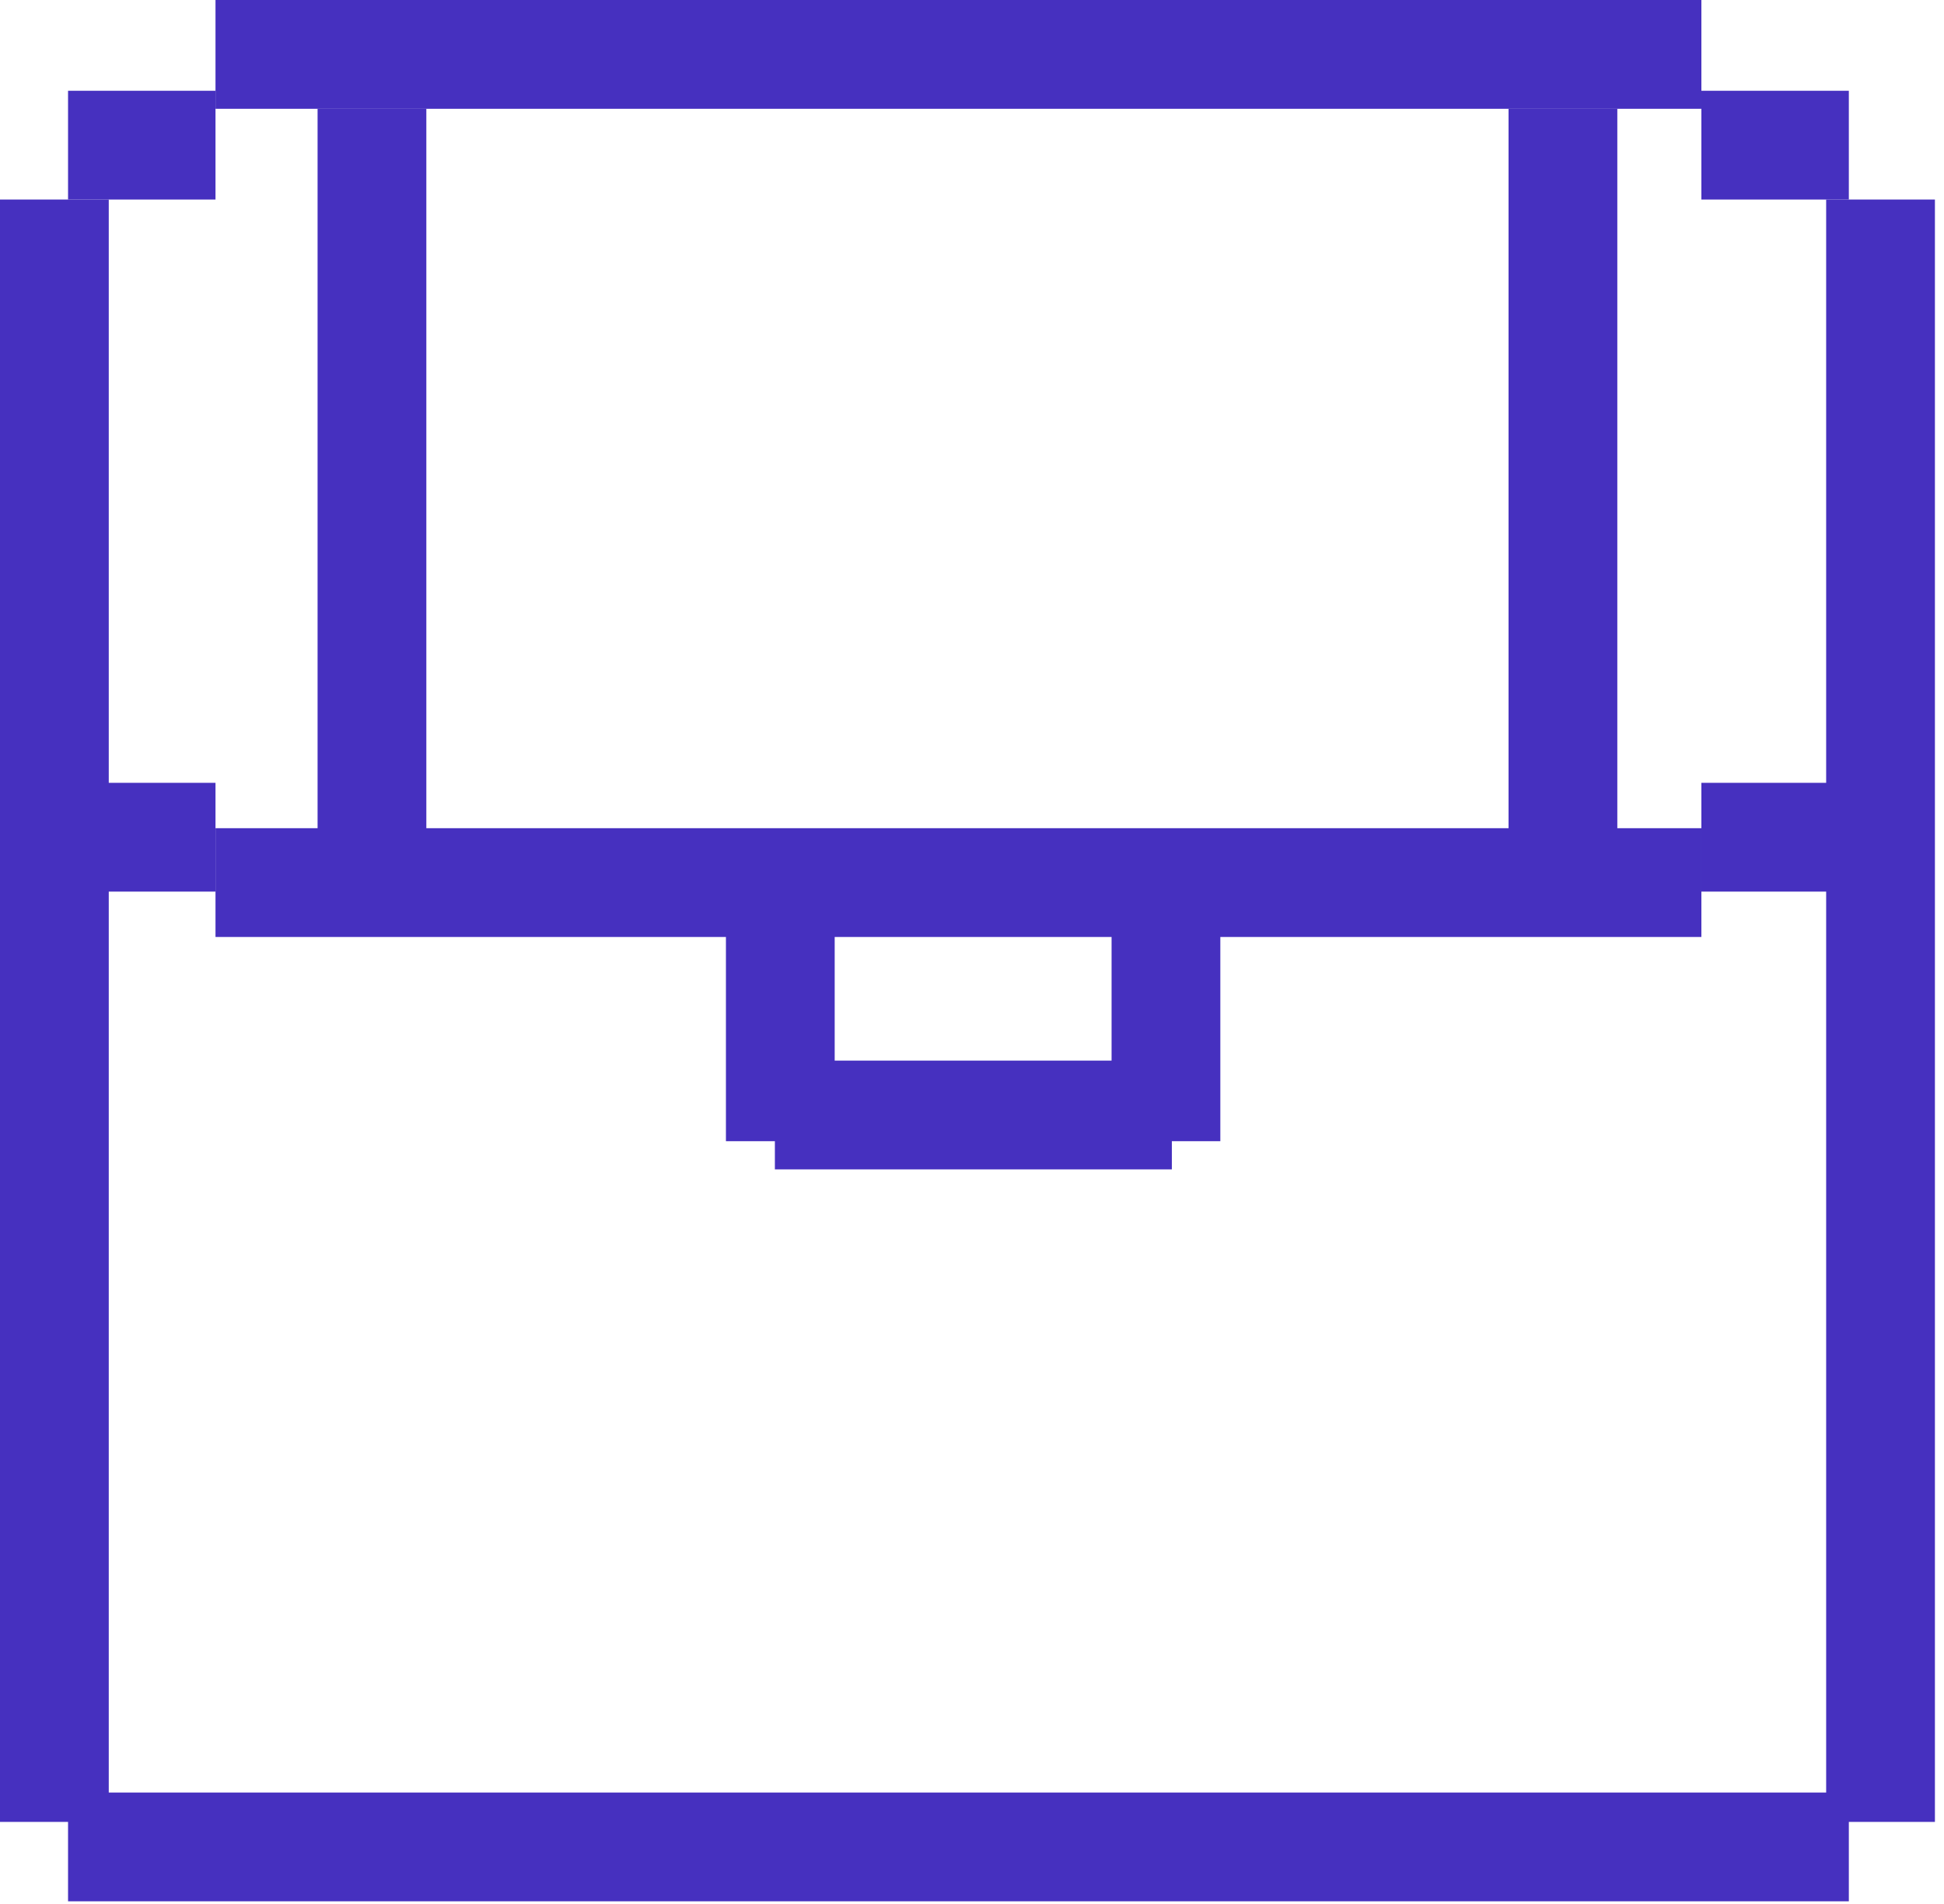
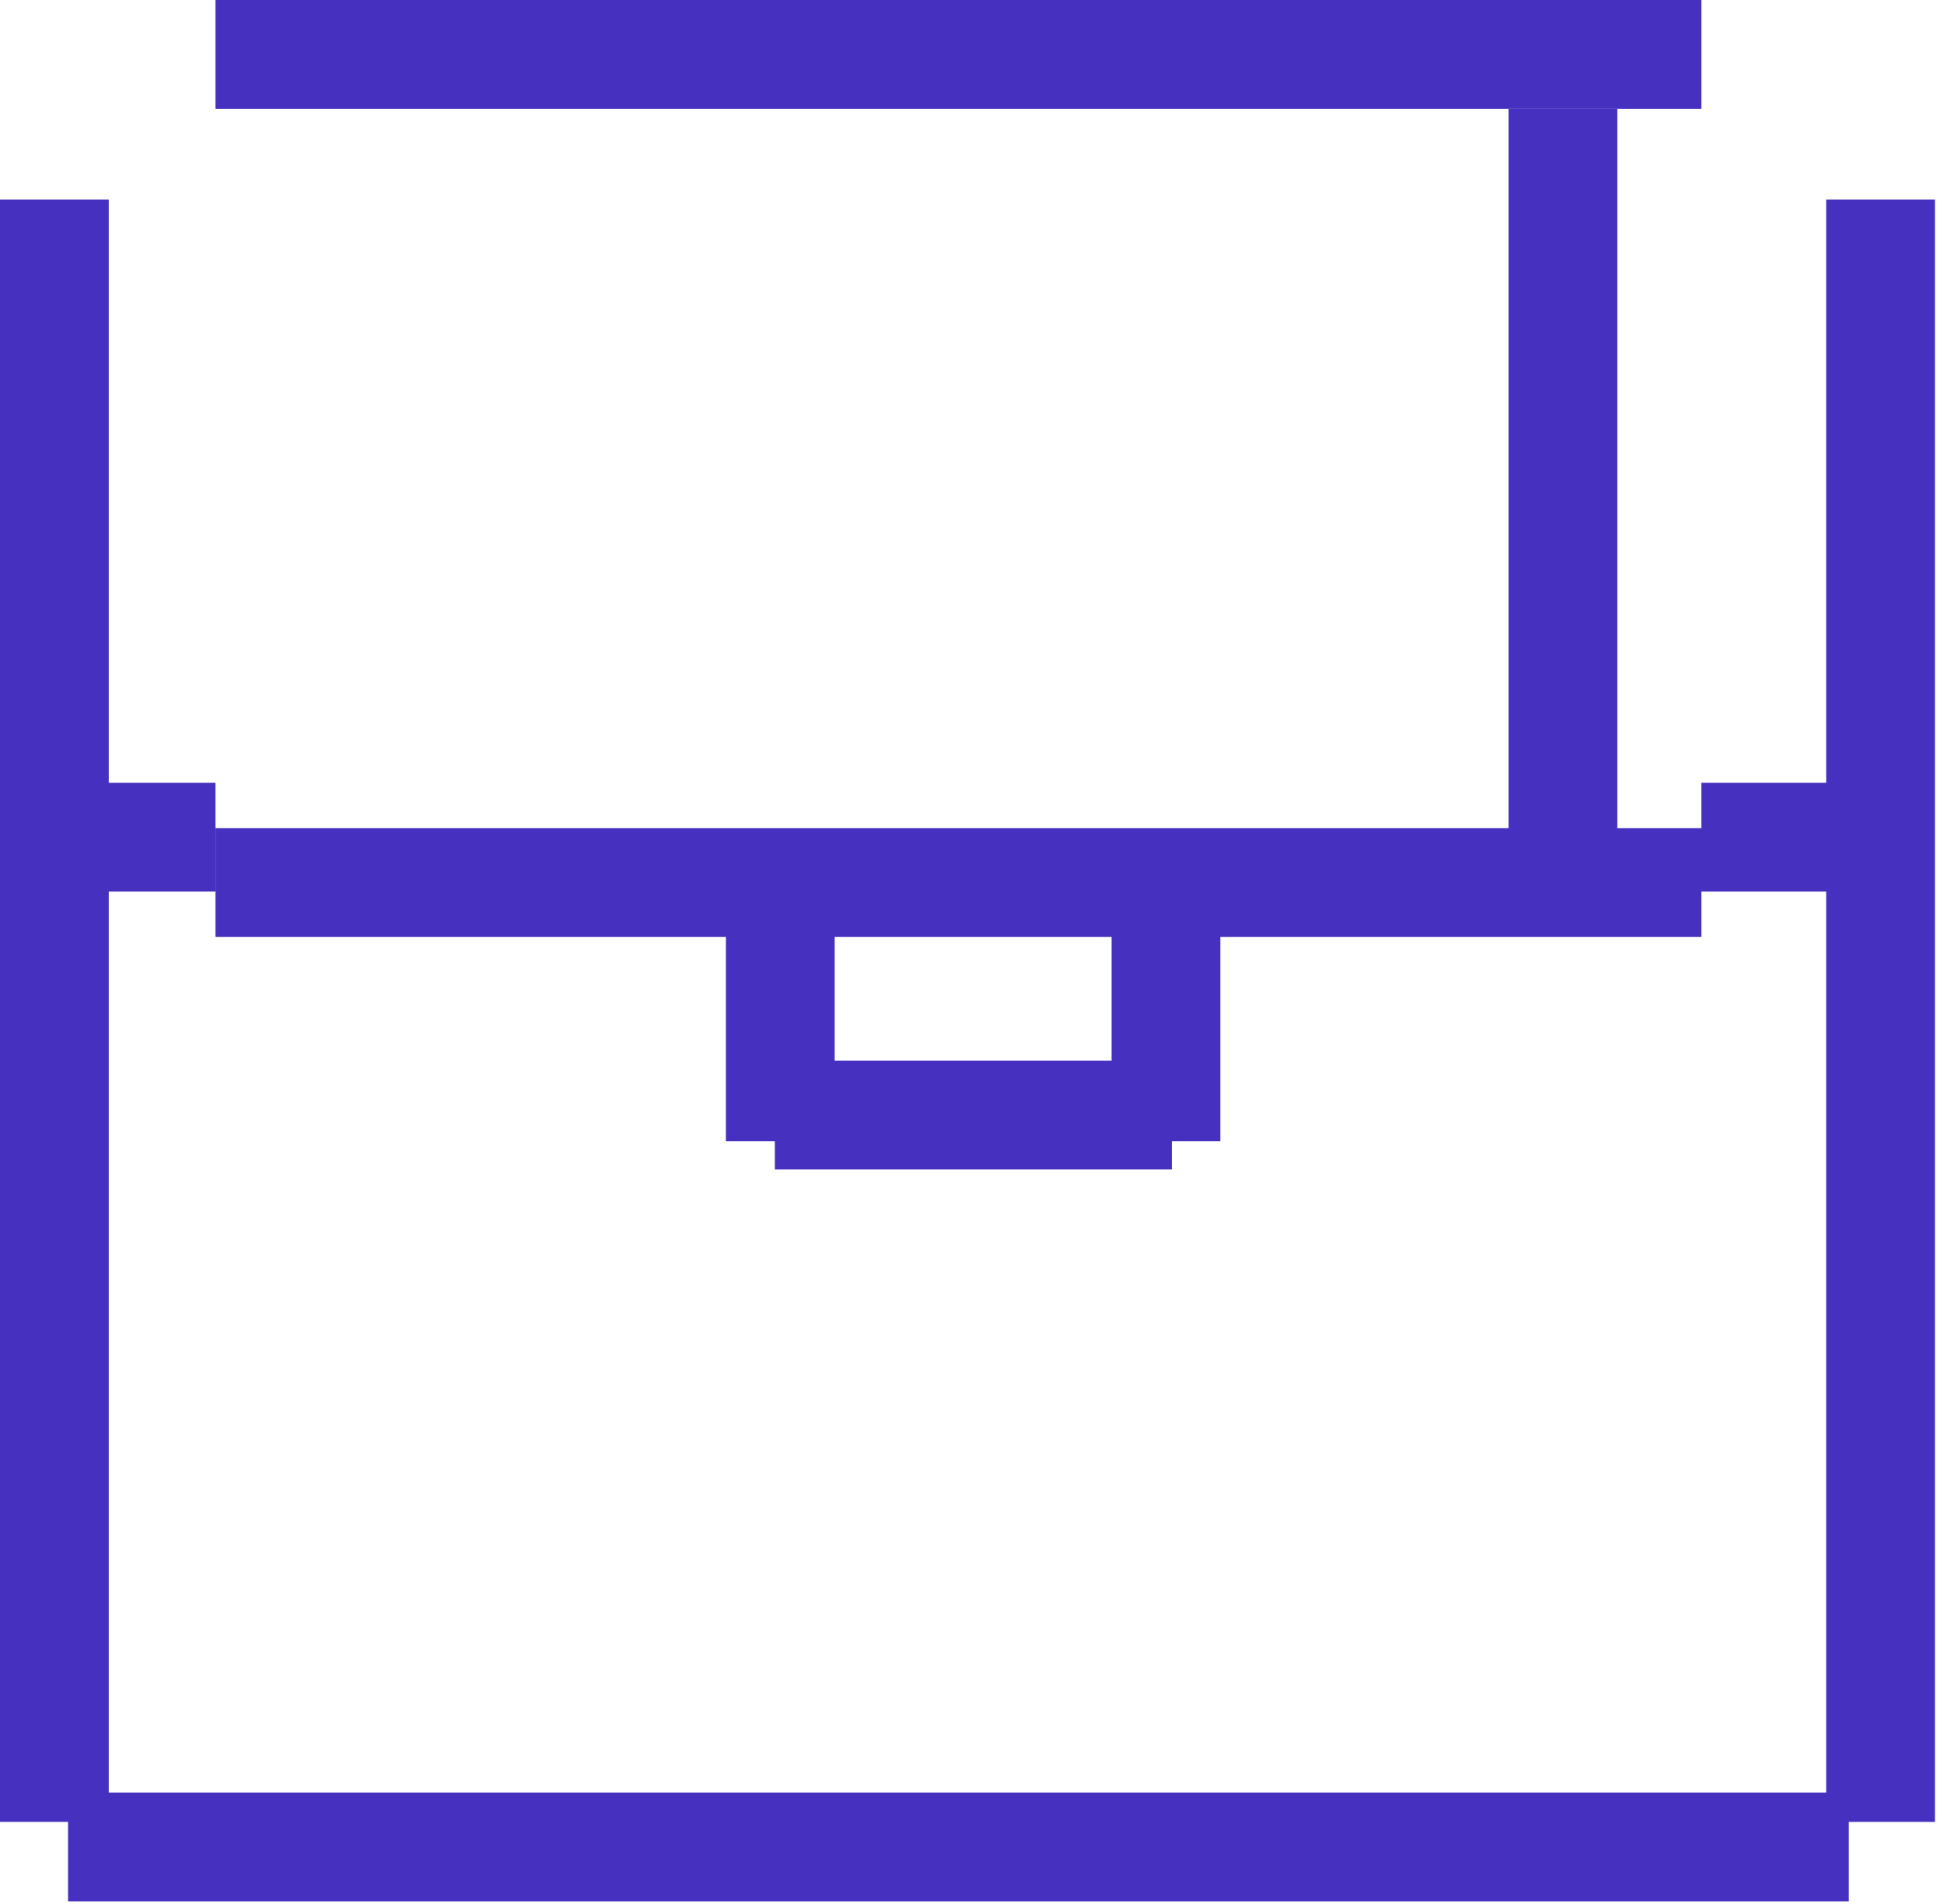
<svg xmlns="http://www.w3.org/2000/svg" width="143" height="140" viewBox="0 0 143 140" fill="none">
  <line x1="125.153" y1="61.571" x2="136" y2="61.571" stroke="#4630BF" stroke-width="8" />
  <line x1="15.852" y1="4" x2="125.153" y2="4" stroke="#4630BF" stroke-width="8" />
-   <line x1="5.006" y1="10.675" x2="15.852" y2="10.675" stroke="#4630BF" stroke-width="8" />
-   <line x1="125.153" y1="10.675" x2="136" y2="10.675" stroke="#4630BF" stroke-width="8" />
  <line x1="5.006" y1="61.571" x2="15.852" y2="61.571" stroke="#4630BF" stroke-width="8" />
  <line x1="5.006" y1="135.828" x2="136" y2="135.828" stroke="#4630BF" stroke-width="8" />
  <line x1="15.852" y1="64.908" x2="125.153" y2="64.908" stroke="#4630BF" stroke-width="8" />
-   <line x1="27.361" y1="8" x2="27.361" y2="63.068" stroke="#4630BF" stroke-width="8" />
  <line x1="57.399" y1="65.571" x2="57.399" y2="83.927" stroke="#4630BF" stroke-width="8" />
  <line x1="86.202" y1="82" x2="57" y2="82" stroke="#4630BF" stroke-width="8" />
  <line x1="85.767" y1="65.571" x2="85.767" y2="83.927" stroke="#4630BF" stroke-width="8" />
  <line x1="114.969" y1="8" x2="114.969" y2="63.068" stroke="#4630BF" stroke-width="8" />
  <line x1="4" y1="14.675" x2="4" y2="133.988" stroke="#4630BF" stroke-width="8" />
  <line x1="138.332" y1="14.675" x2="138.332" y2="133.988" stroke="#4630BF" stroke-width="8" />
</svg>